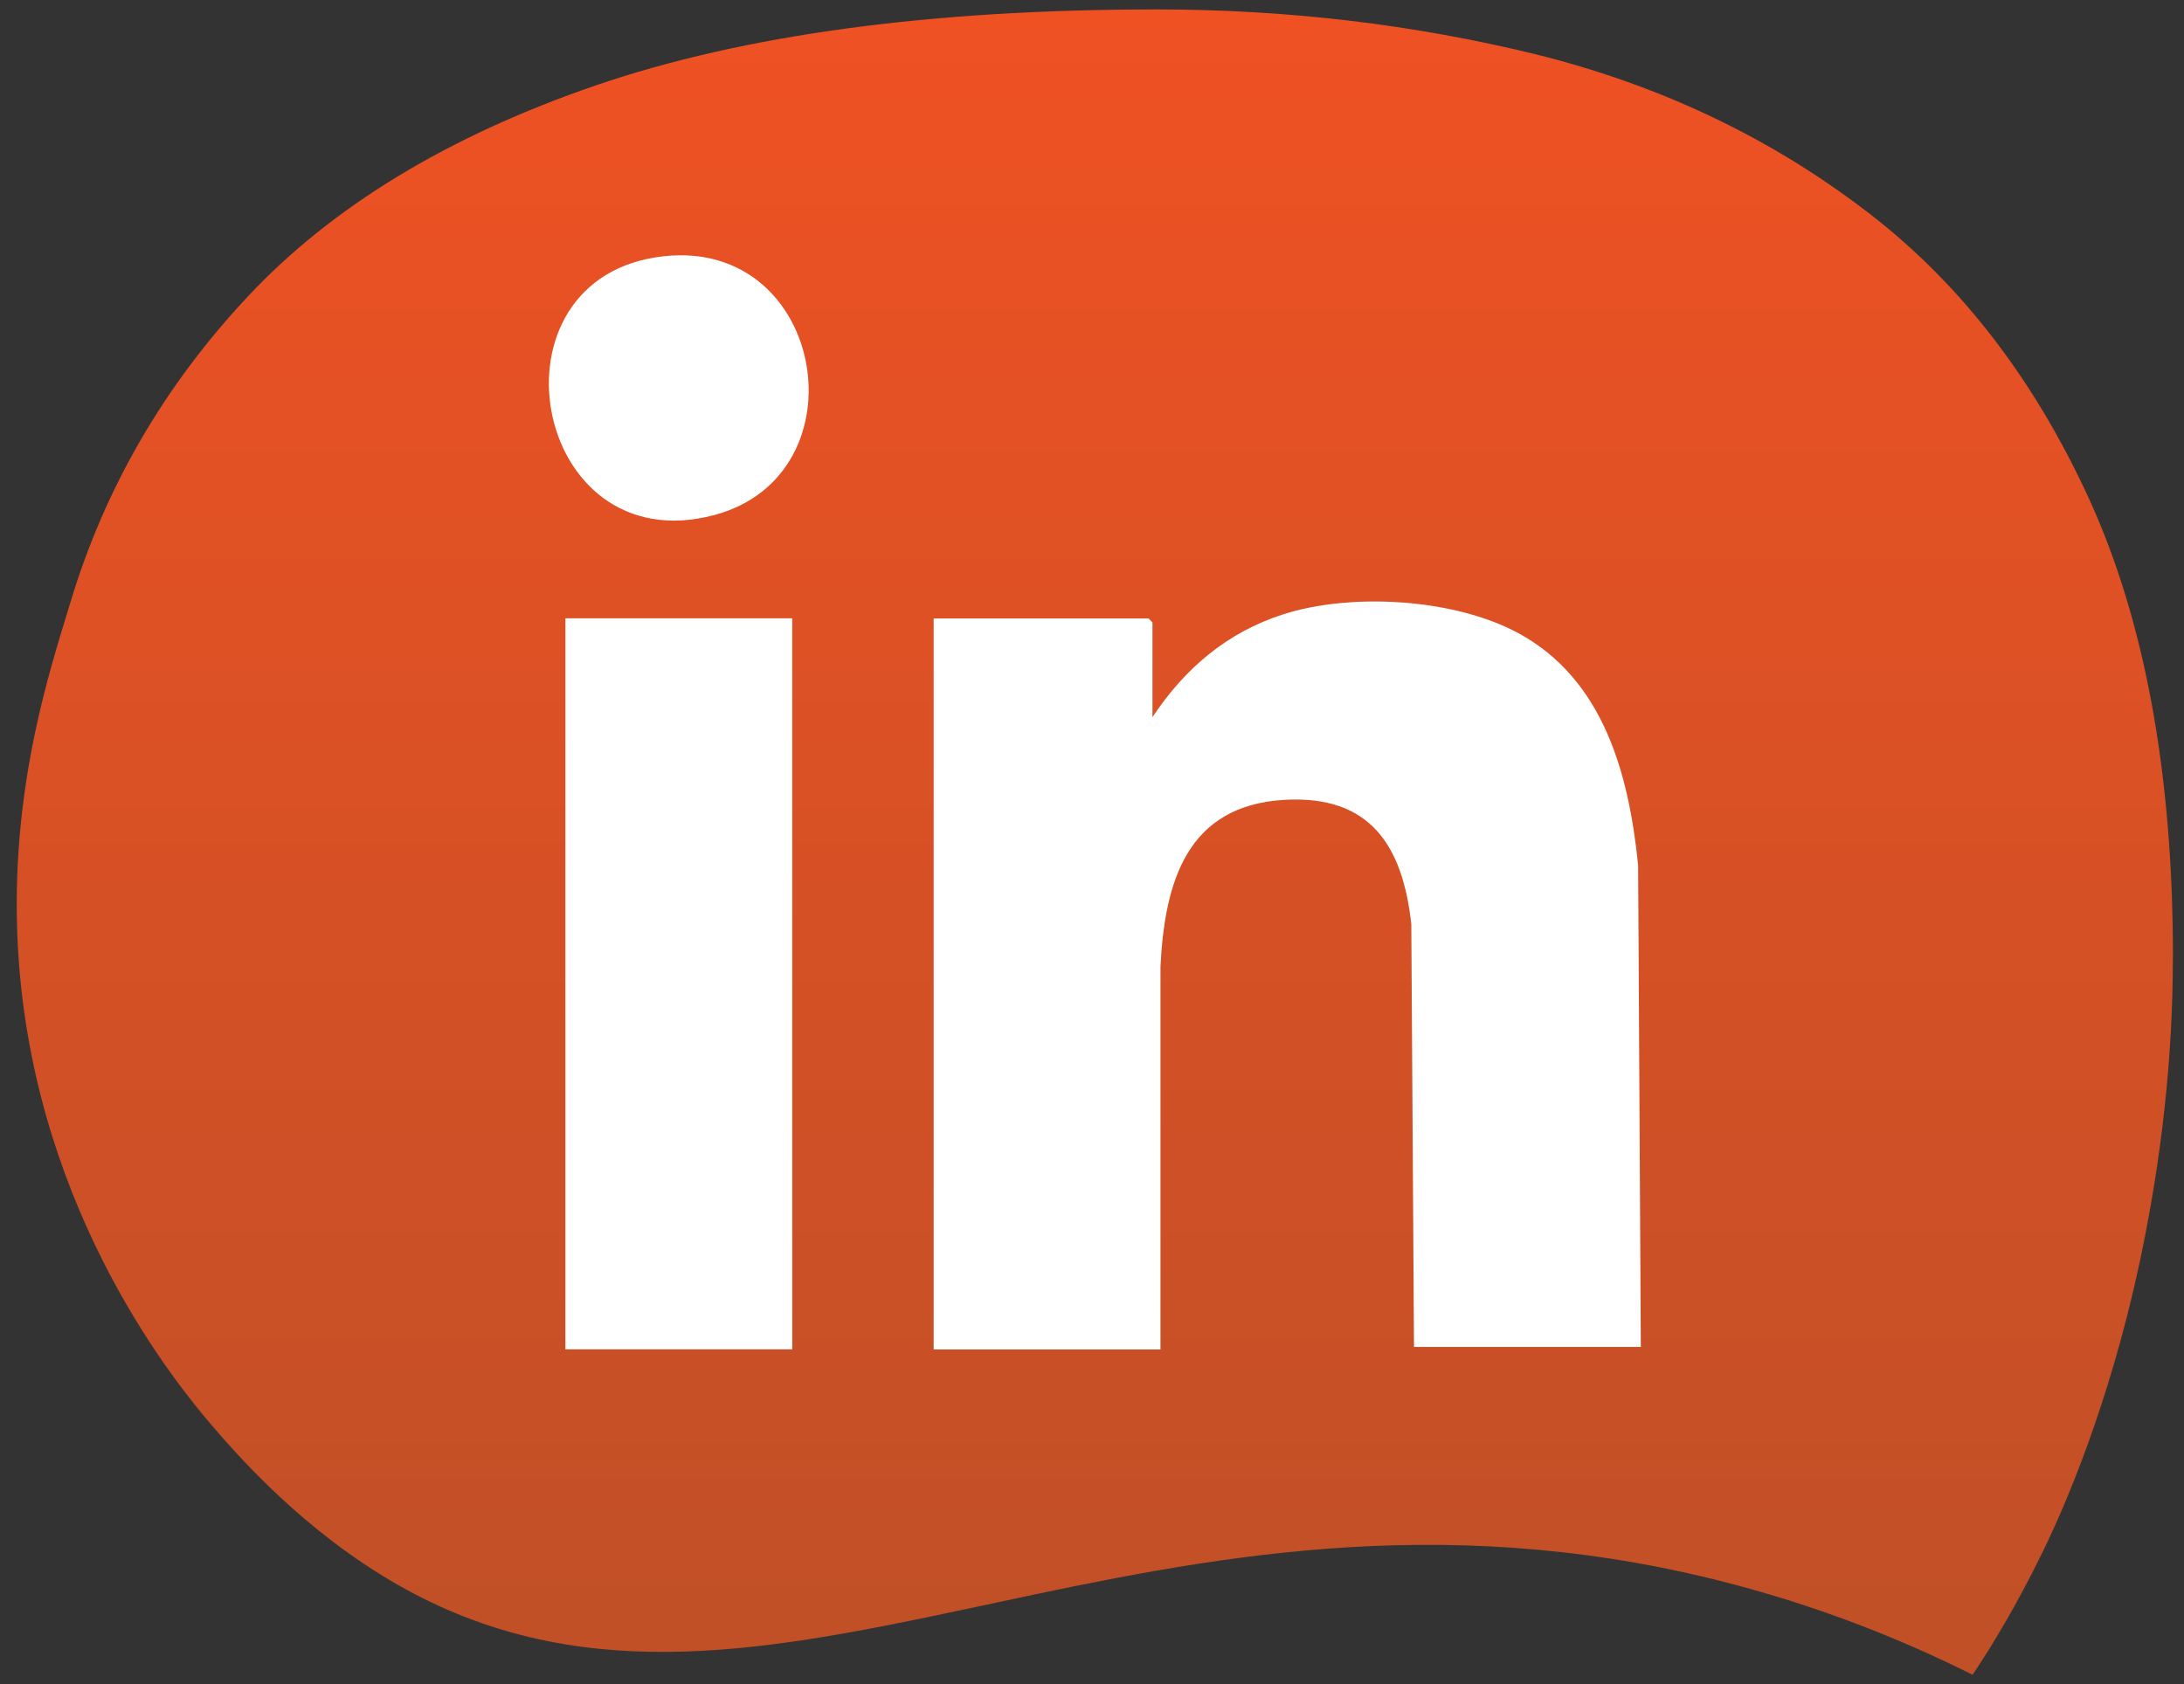
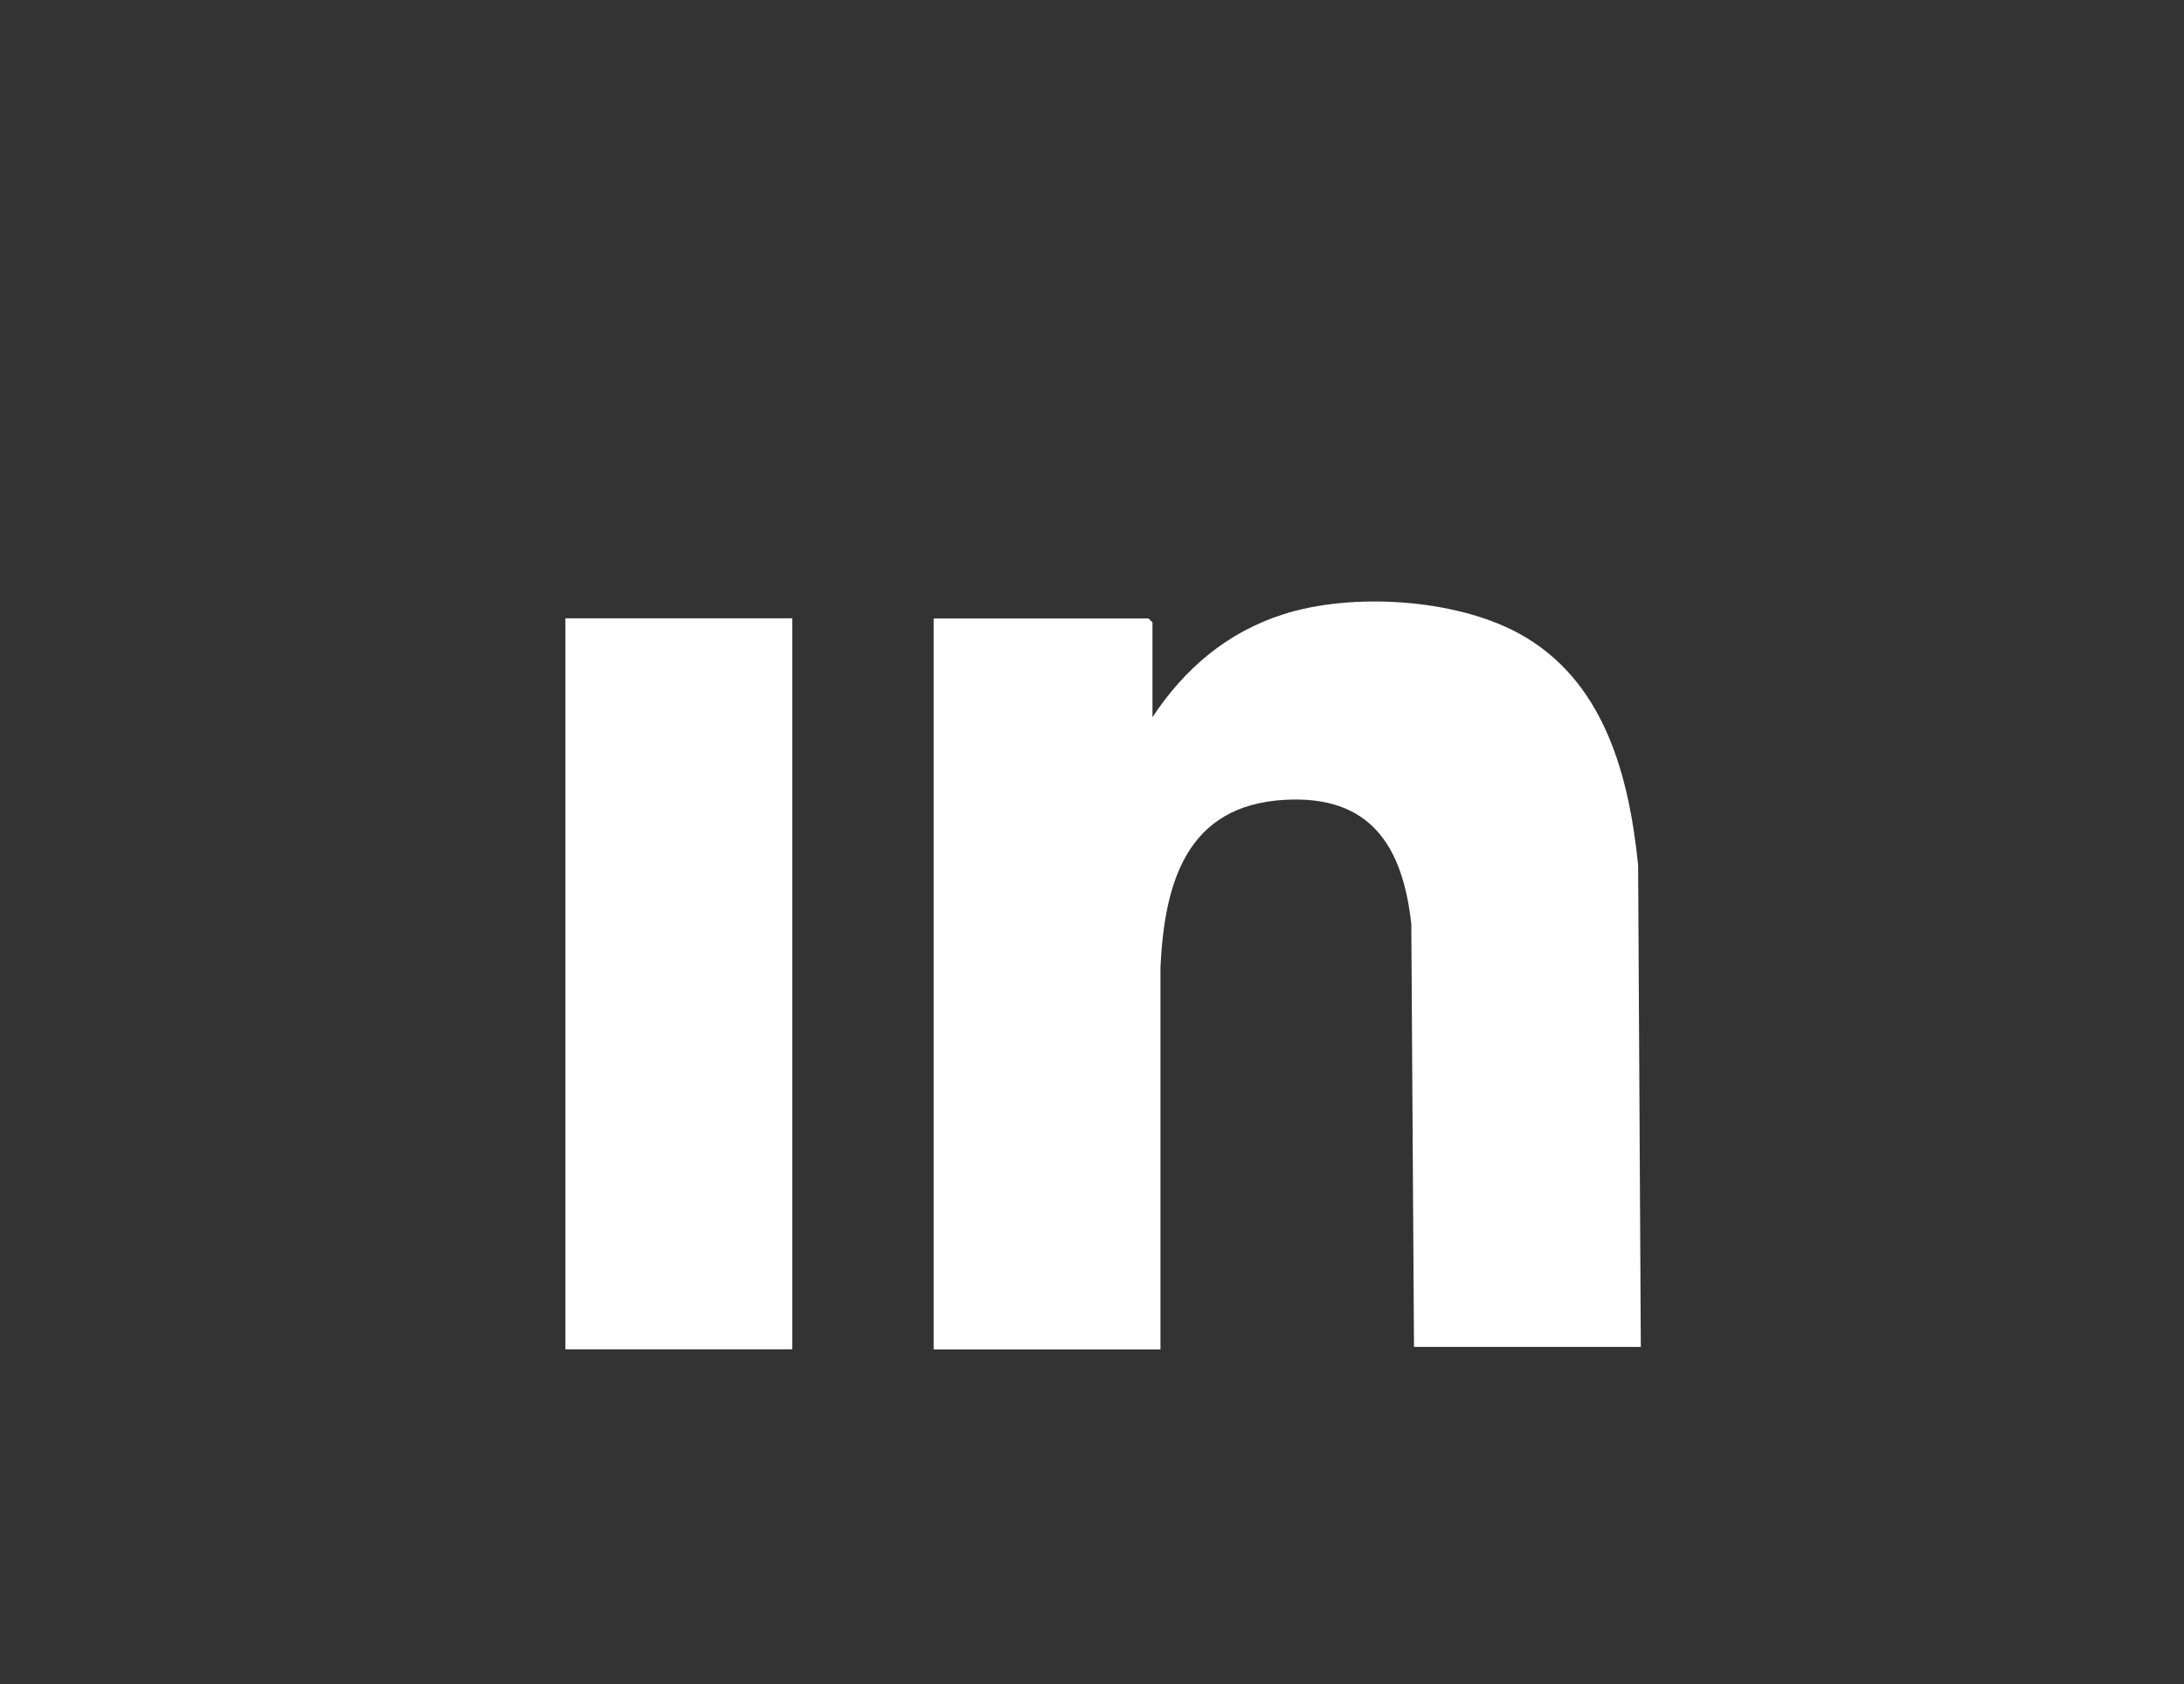
<svg xmlns="http://www.w3.org/2000/svg" id="Layer_1" version="1.1" viewBox="0 0 259.3 200">
  <rect x="0" y="0" width="259.3" height="200" fill="#333333" stroke="none" />
  <defs>
    <style>
      .st0 {
        fill: #fff;
      }

      .st1 {
        fill: url(#linear-gradient);
      }
    </style>
    <linearGradient id="linear-gradient" x1="129.99" y1="1.12" x2="129.99" y2="198.88" gradientTransform="translate(0 200) scale(1 -1)" gradientUnits="userSpaceOnUse">
      <stop offset="0" stop-color="#c05027" />
      <stop offset="1" stop-color="#ef5123" />
    </linearGradient>
  </defs>
-   <path class="st1" d="M257.98,113.7c0,11.74-1.31,23.78-3.93,36.14-3.65,17.09-8.99,29.11-11.03,33.41-.26.54-.52,1.07-.52,1.07-3.1,6.38-6.05,11.19-8.3,14.56-7.4-3.71-20.19-9.37-36.81-12.7-65.05-13.01-108.17,25.97-150.15,2.02-11.1-6.33-18.86-15.2-21.87-18.68-4.58-5.31-20.77-25.2-23.1-54.89-1.56-19.85,3.71-35.18,6.09-43.1,4.09-13.58,11.11-25.7,21.08-36.34s23.73-19.02,41.3-25.05C88.29,4.13,110.5,1.12,137.32,1.12c15.58,0,30.57,1.8,44.98,5.32,14.39,3.57,27.26,9.59,38.58,18.11,11.35,8.46,20.35,19.94,27.05,34.47,6.69,14.55,10.06,32.77,10.06,54.68h-.01Z" />
  <g>
    <path class="st0" d="M194.49,102.74c-1.09-10.77-4.08-22.08-14.25-27.57-7.57-4.09-19.75-4.83-27.89-2.22-6.68,2.15-11.69,6.43-15.52,12.21v-11.25l-.47-.47h-25.51v86.81h26.93v-45.47c.5-10.03,3.11-19.13,14.72-19.8,10.2-.59,14.04,5.47,15.06,14.75l.32,50.21h26.93l-.32-57.18Z" />
    <rect class="st0" x="67.13" y="73.42" width="26.93" height="86.81" />
-     <path class="st0" d="M78.79,30.43c-21.78,2.4-15.73,36.53,6.02,30.73,17.88-4.77,13.24-32.86-6.02-30.73Z" />
  </g>
</svg>